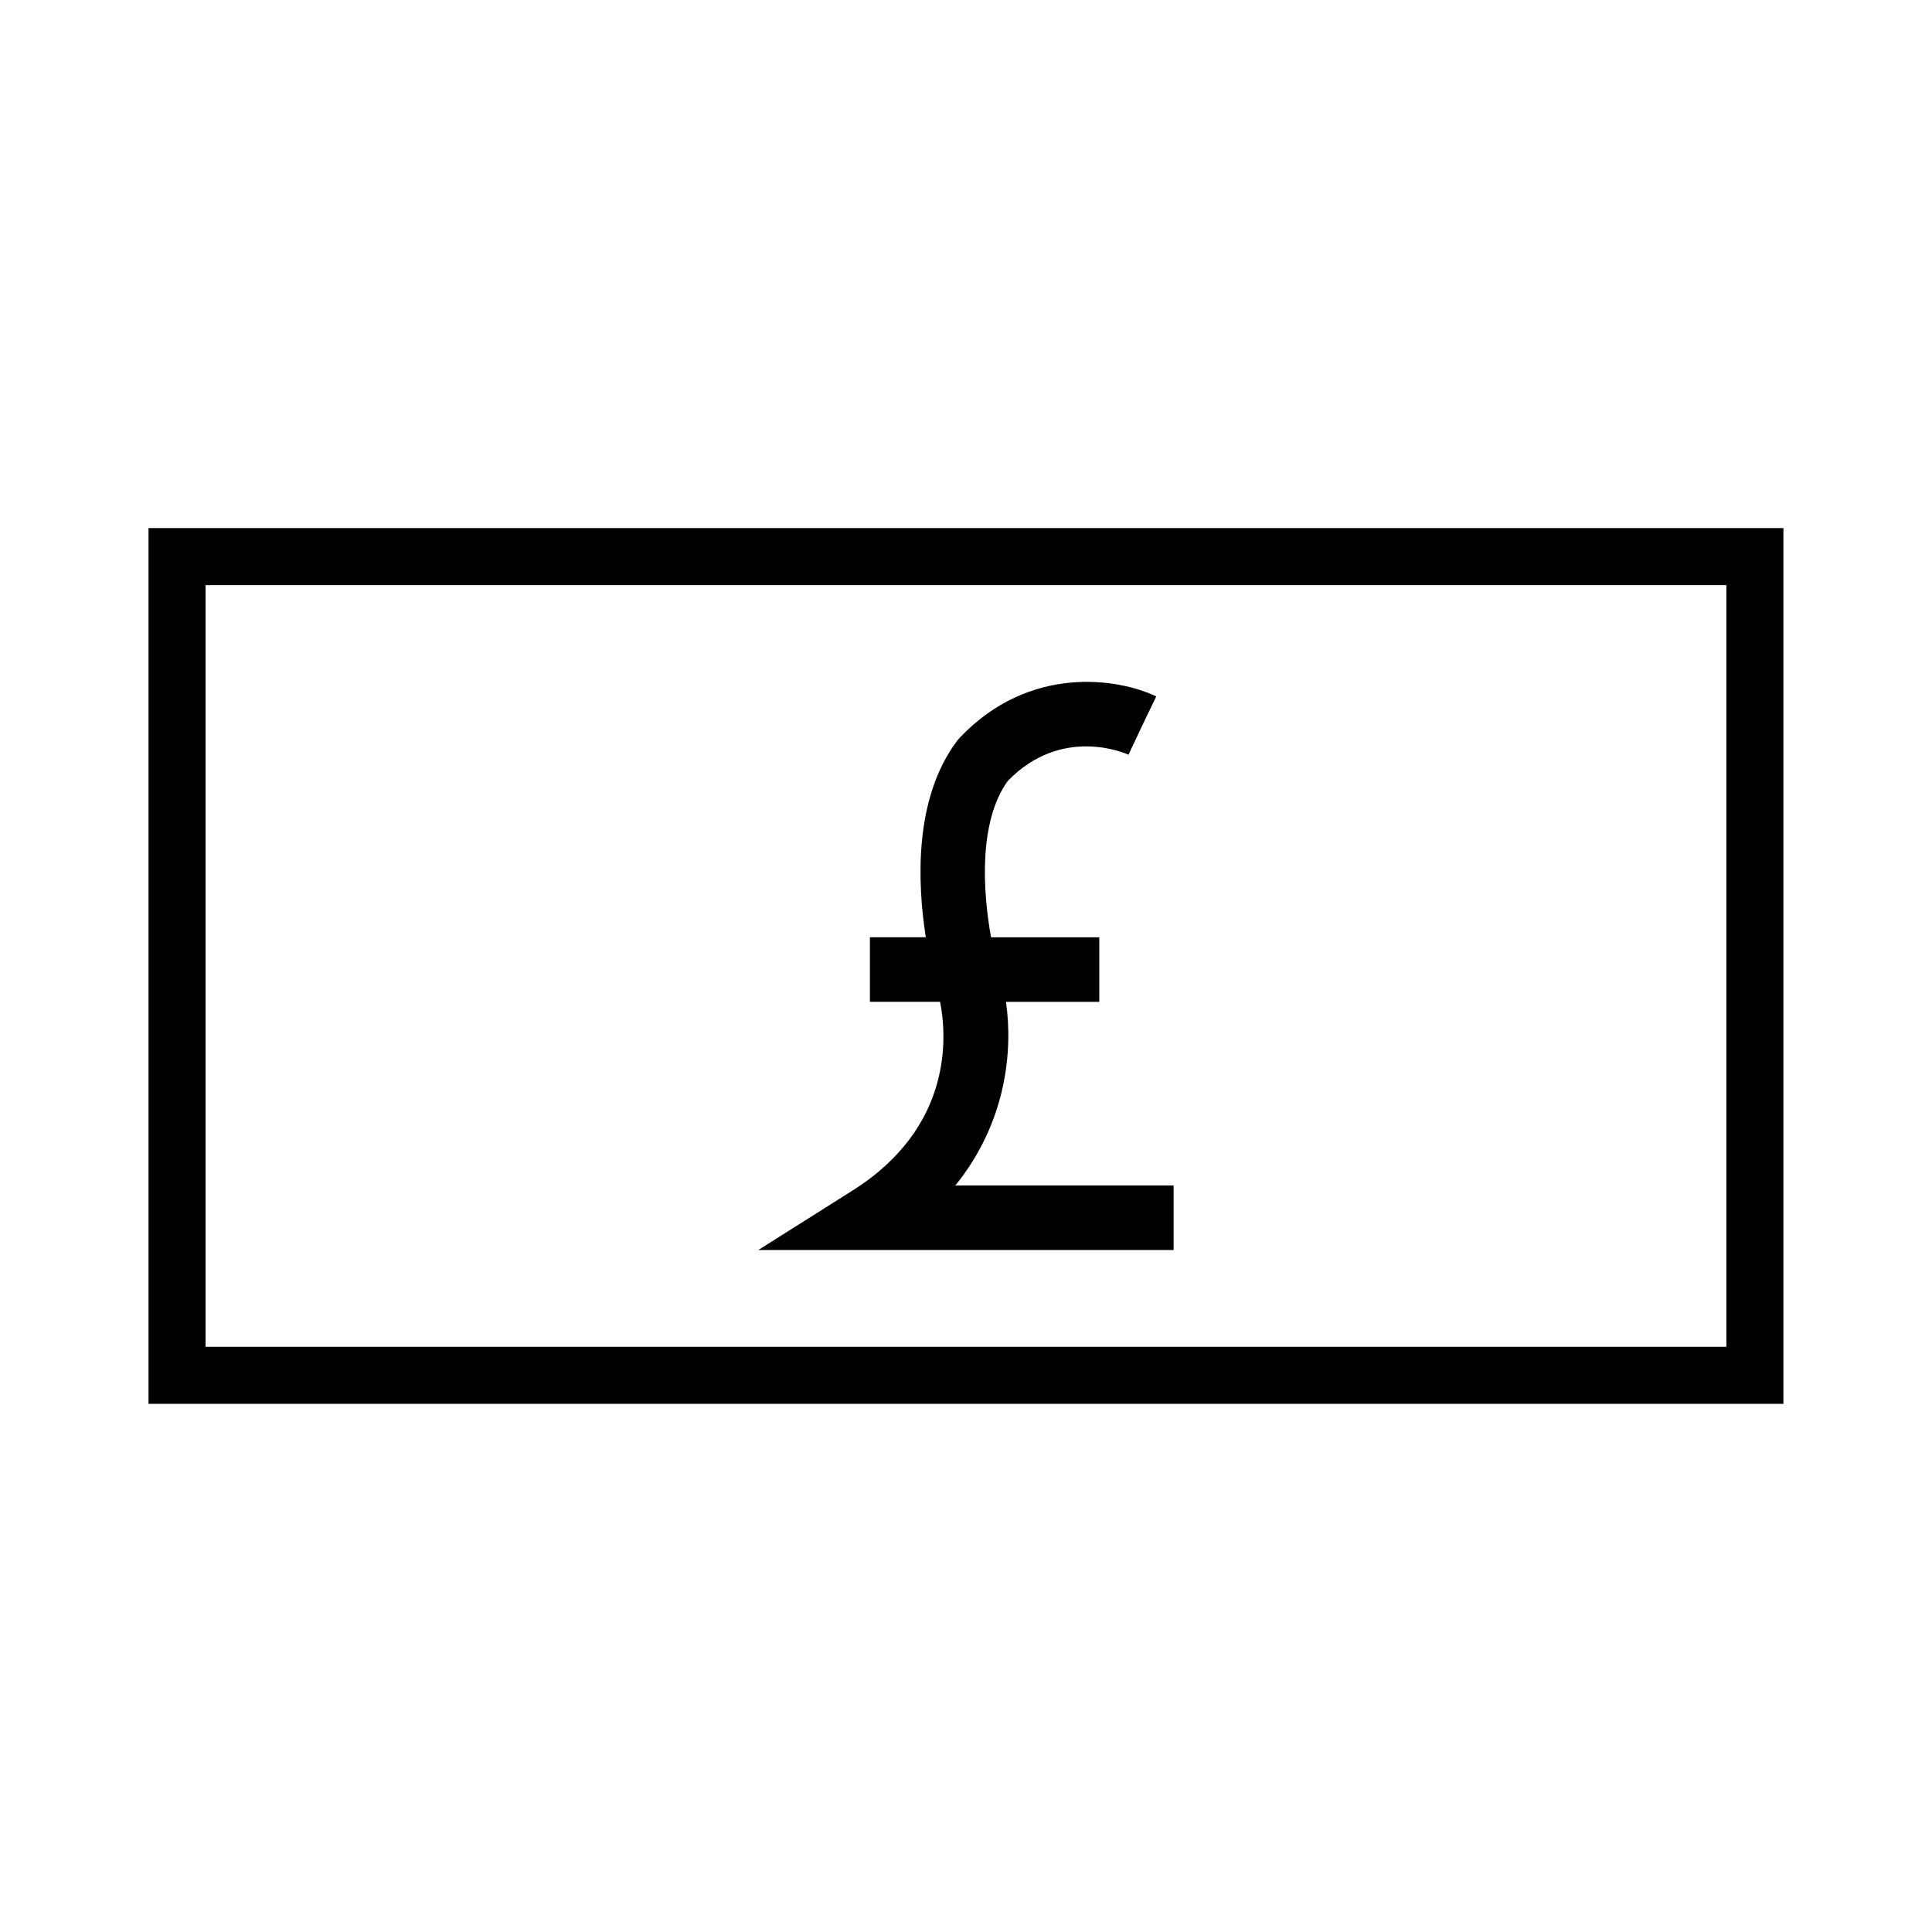
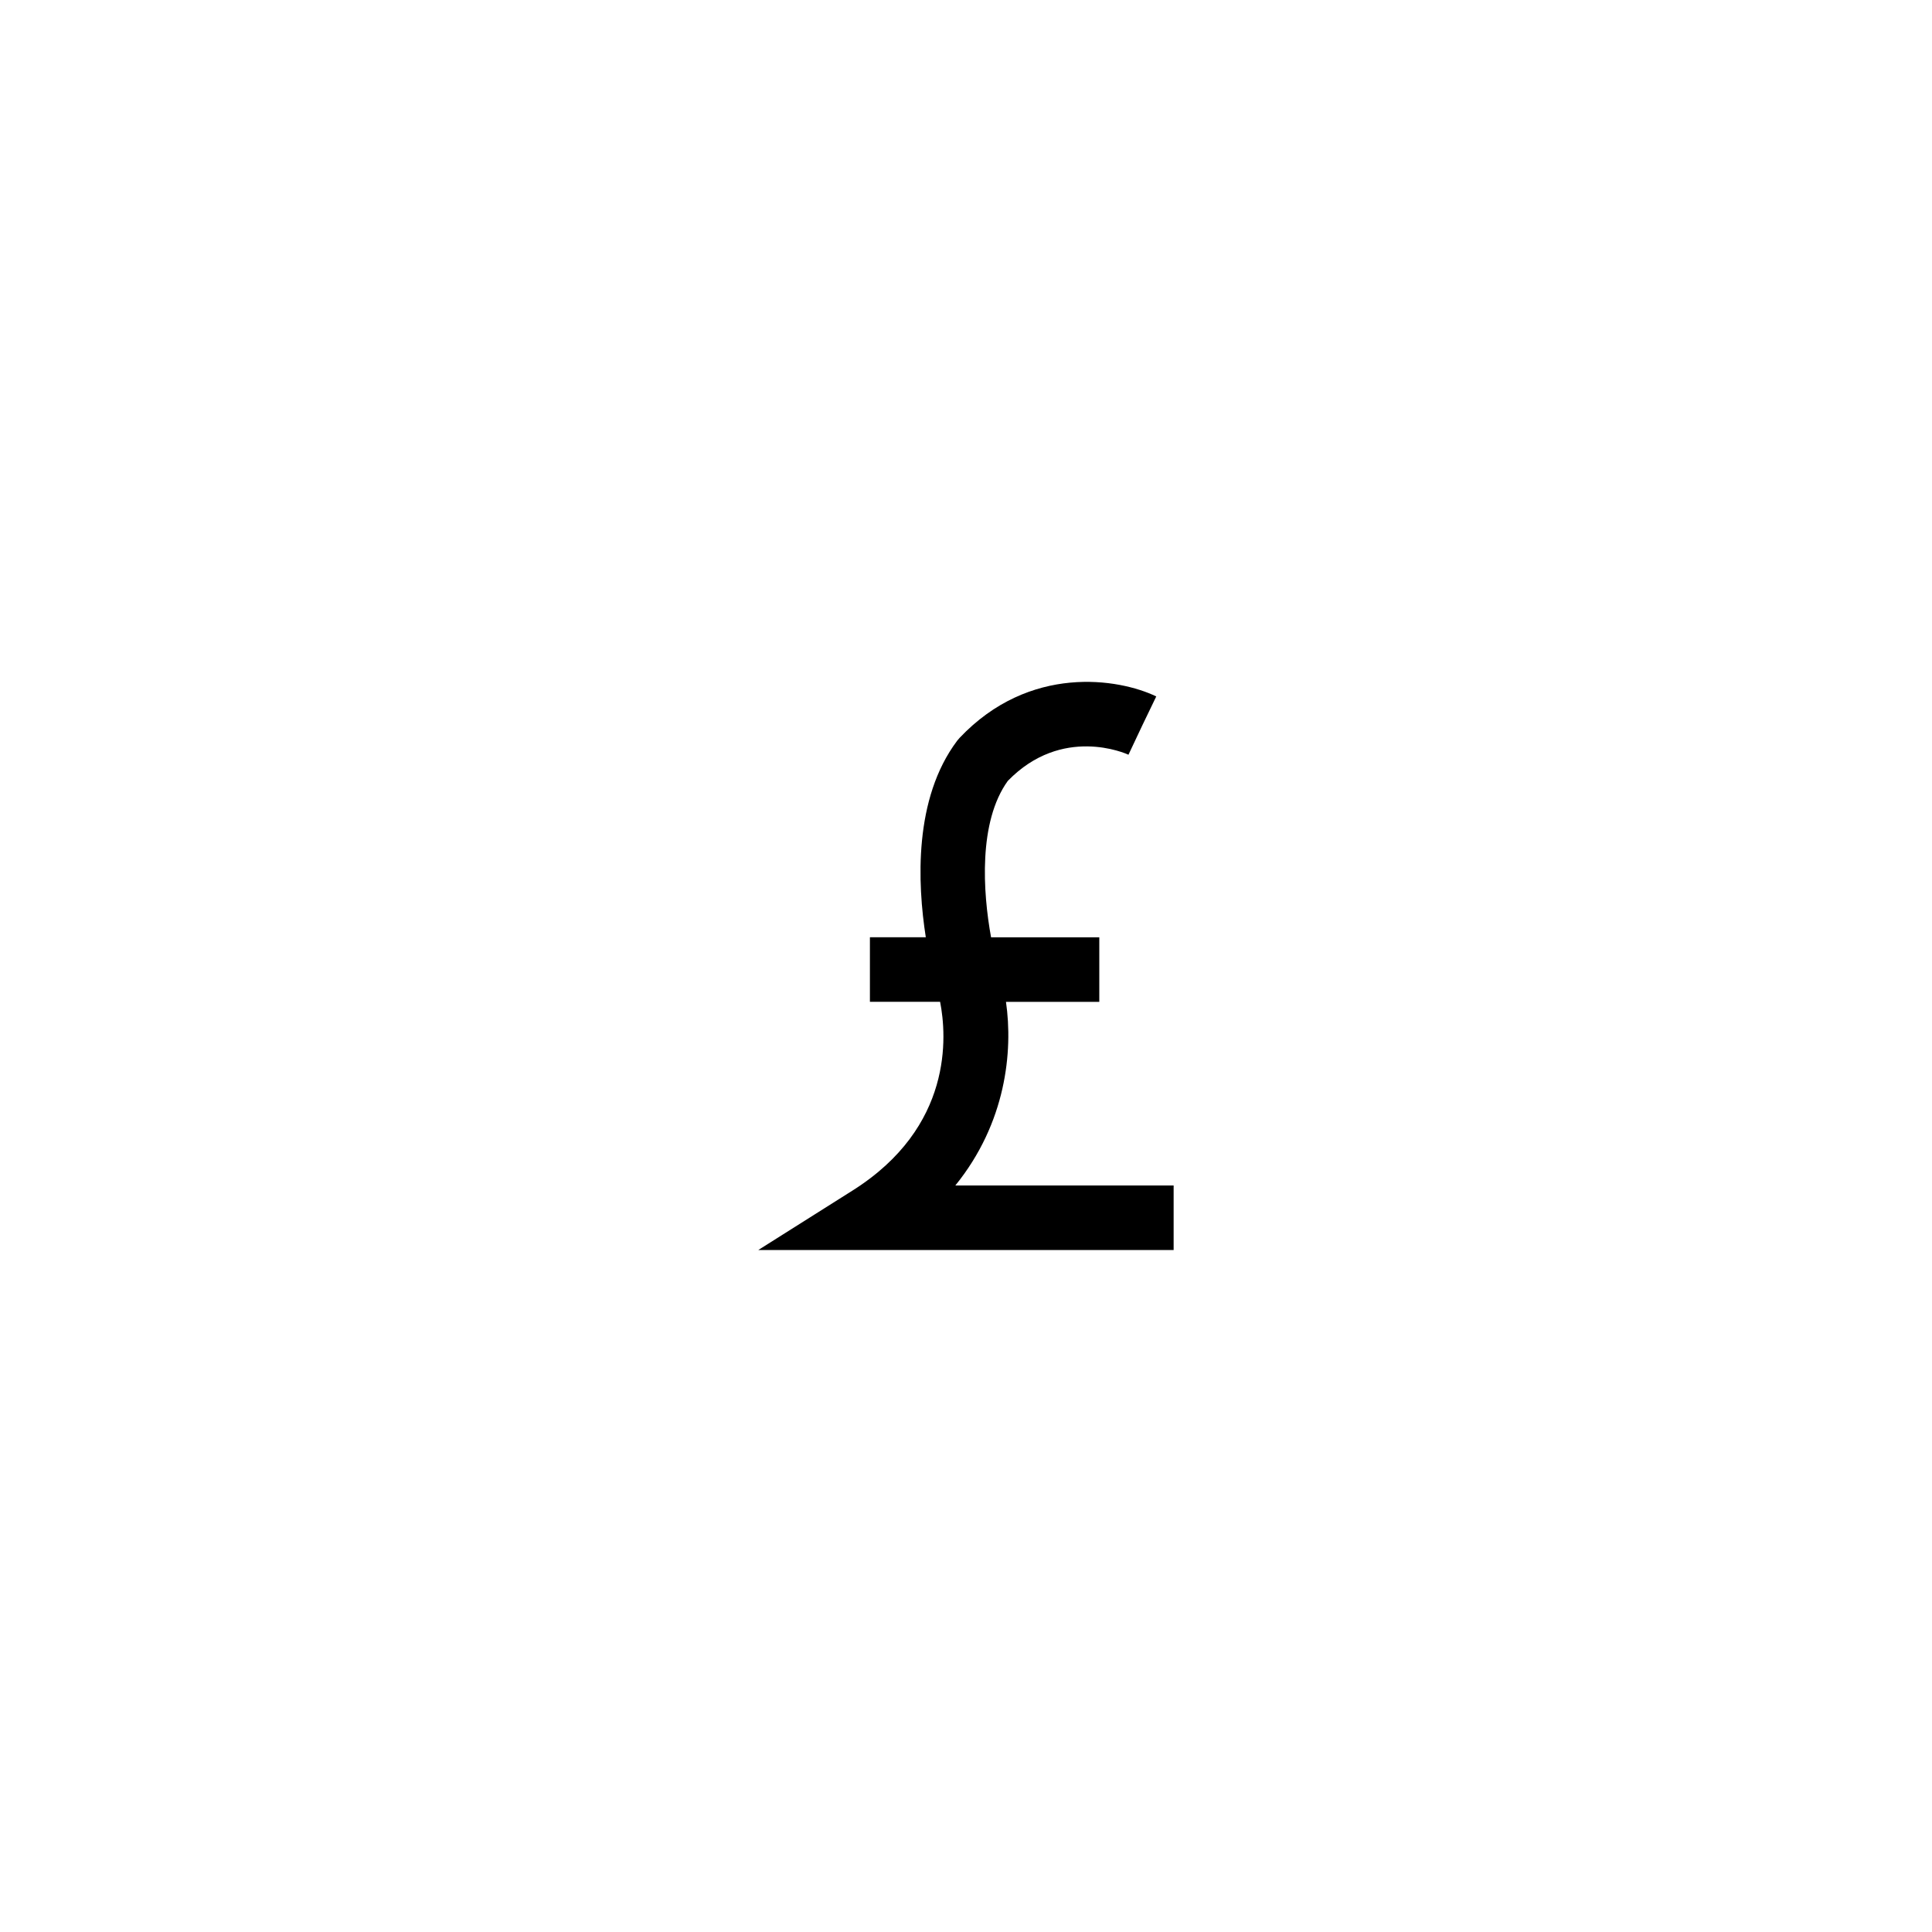
<svg xmlns="http://www.w3.org/2000/svg" width="800px" height="800px" version="1.1" viewBox="144 144 512 512">
-   <path transform="matrix(5.038 0 0 5.038 148.09 148.09)" d="m8.5 28.467h83v43.066h-83z" fill="none" stroke="#000000" stroke-miterlimit="10" stroke-width="3" />
  <path d="m397.17 458.17c13.457-16.602 15.316-35.555 13.426-48.672h24.73v-17.109h-28.684c-2.191-12.031-3.379-30.598 4.434-41.438 14.379-14.809 31.262-7.273 31.98-6.941l3.652-7.738-3.715 7.707 7.43-15.418c-9.91-4.777-33.562-8.629-52.125 10.988l-0.621 0.73c-11.562 15.352-10.559 37.82-8.328 52.105h-14.812v17.109h18.602c1.785 9.074 3.477 33.172-23.172 49.992l-25.02 15.789h110.08v-17.109h-57.855z" />
</svg>